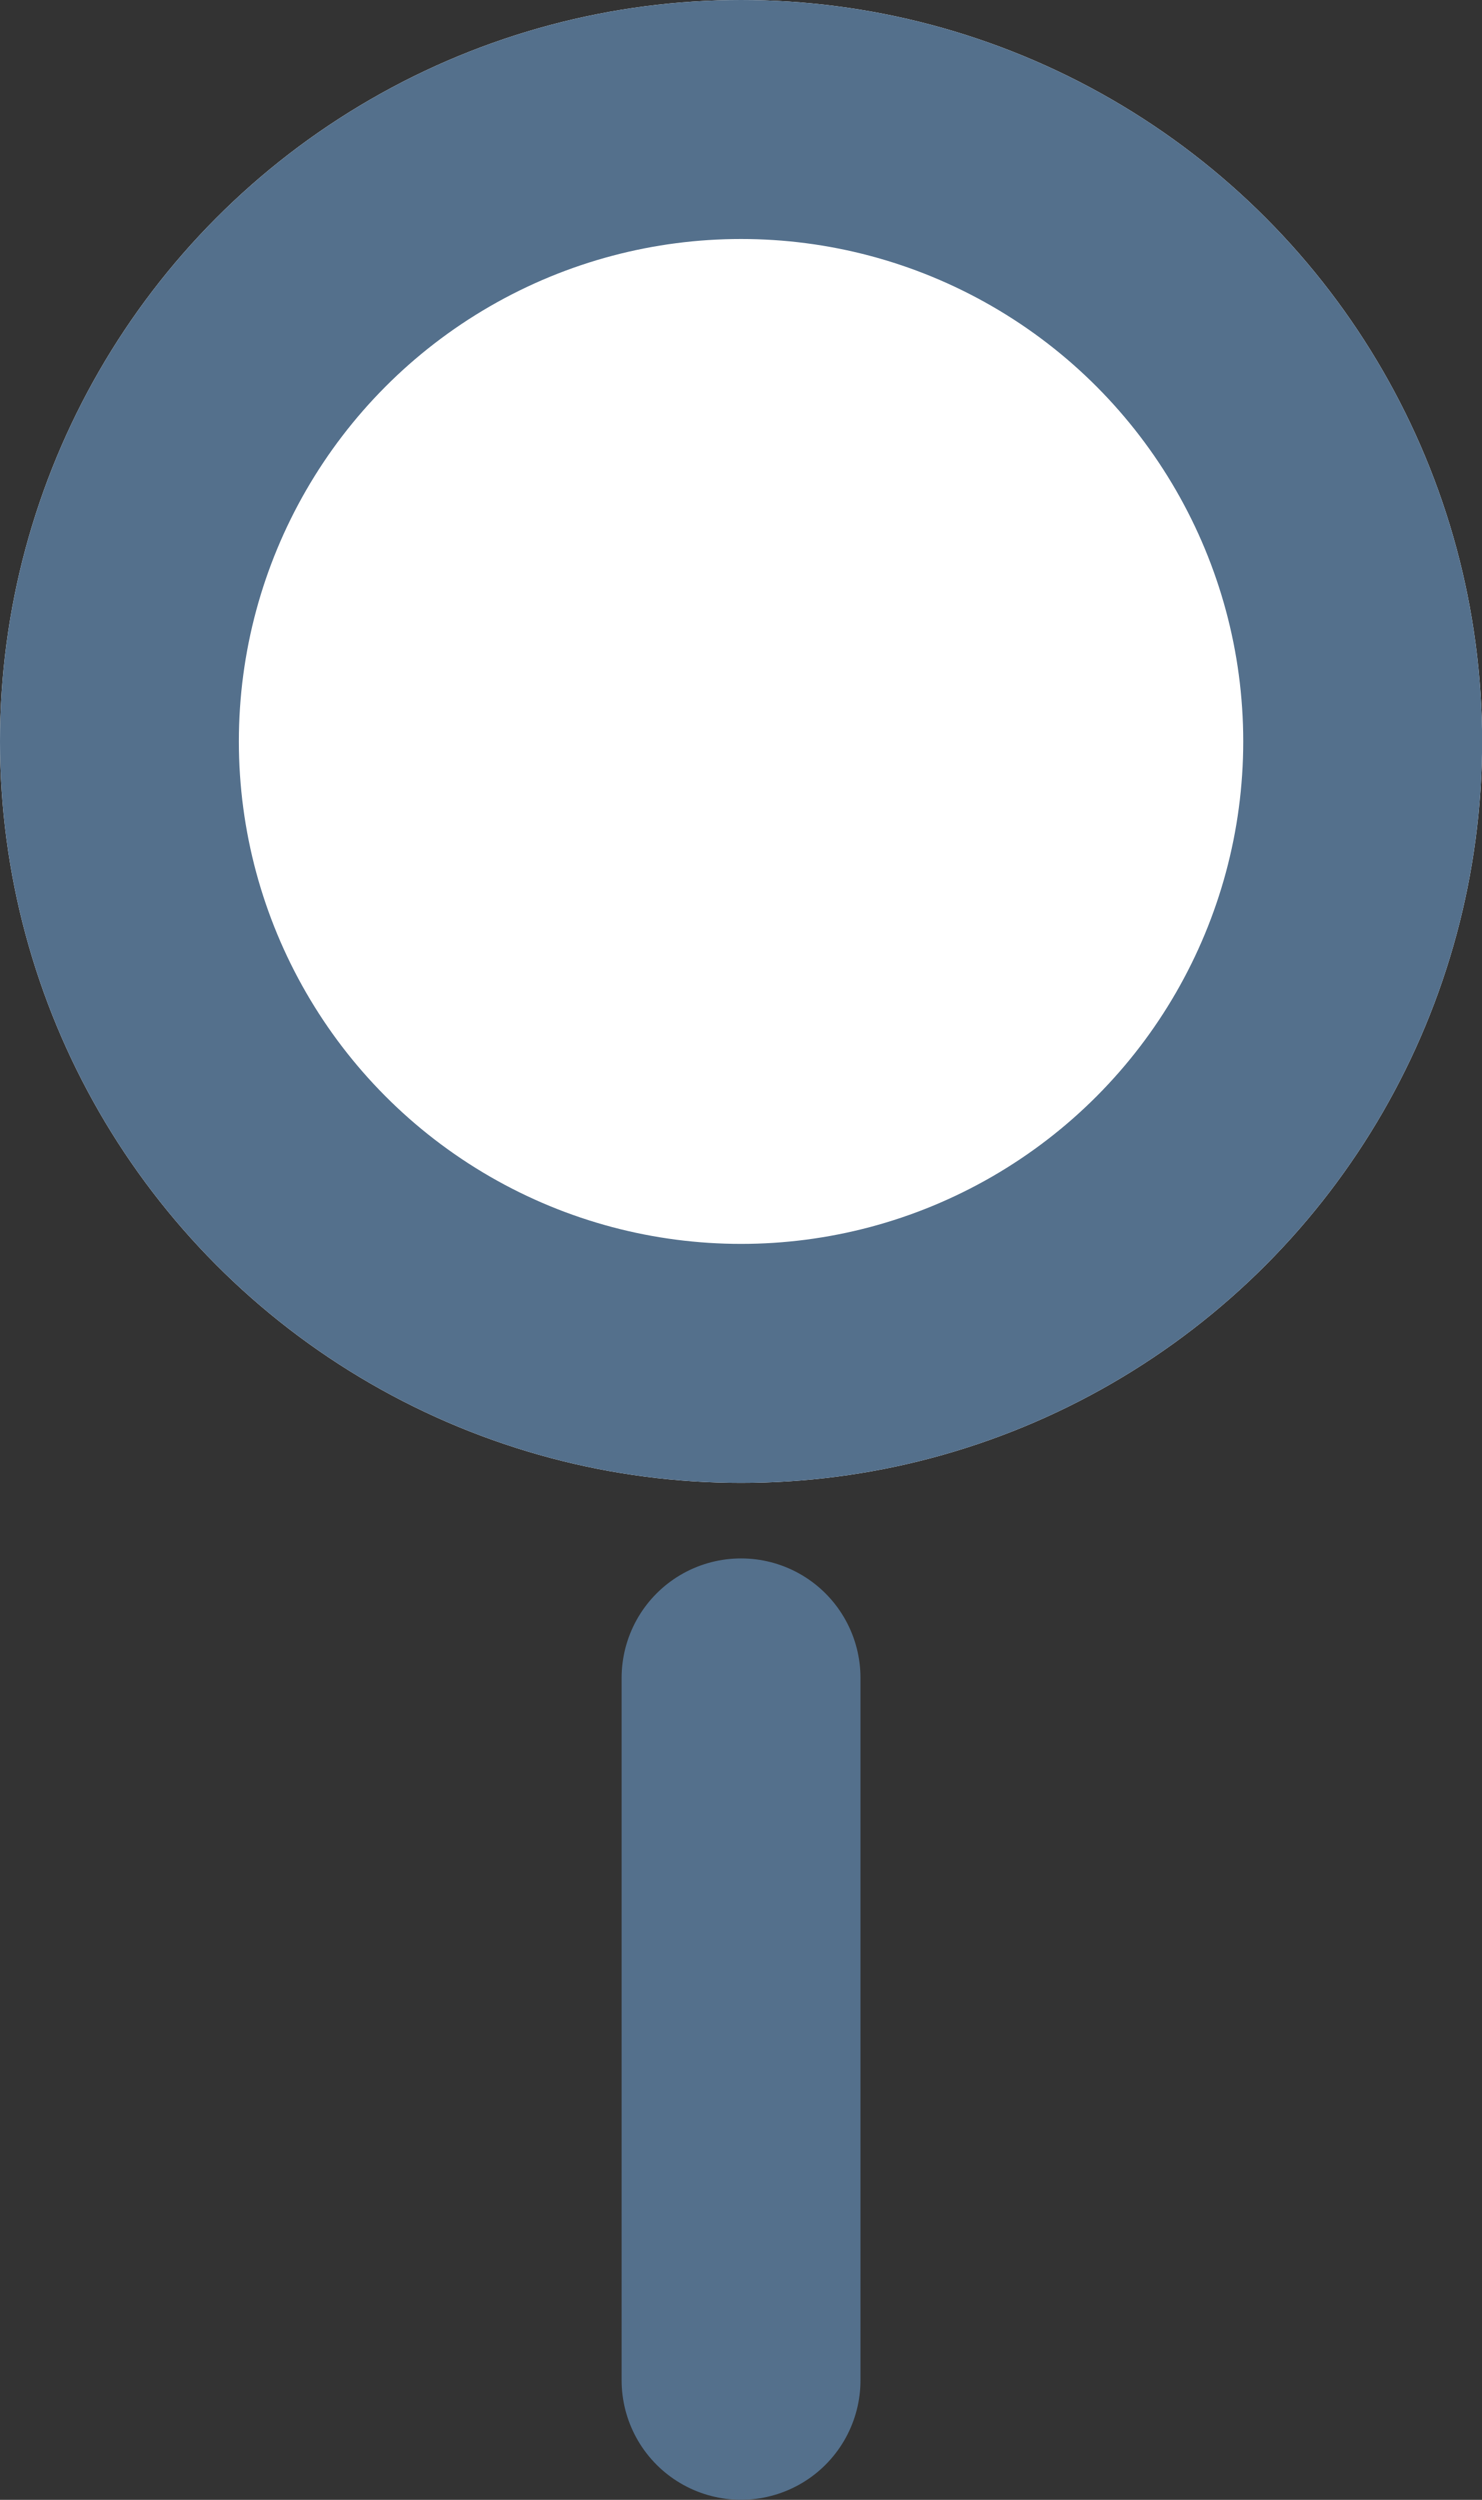
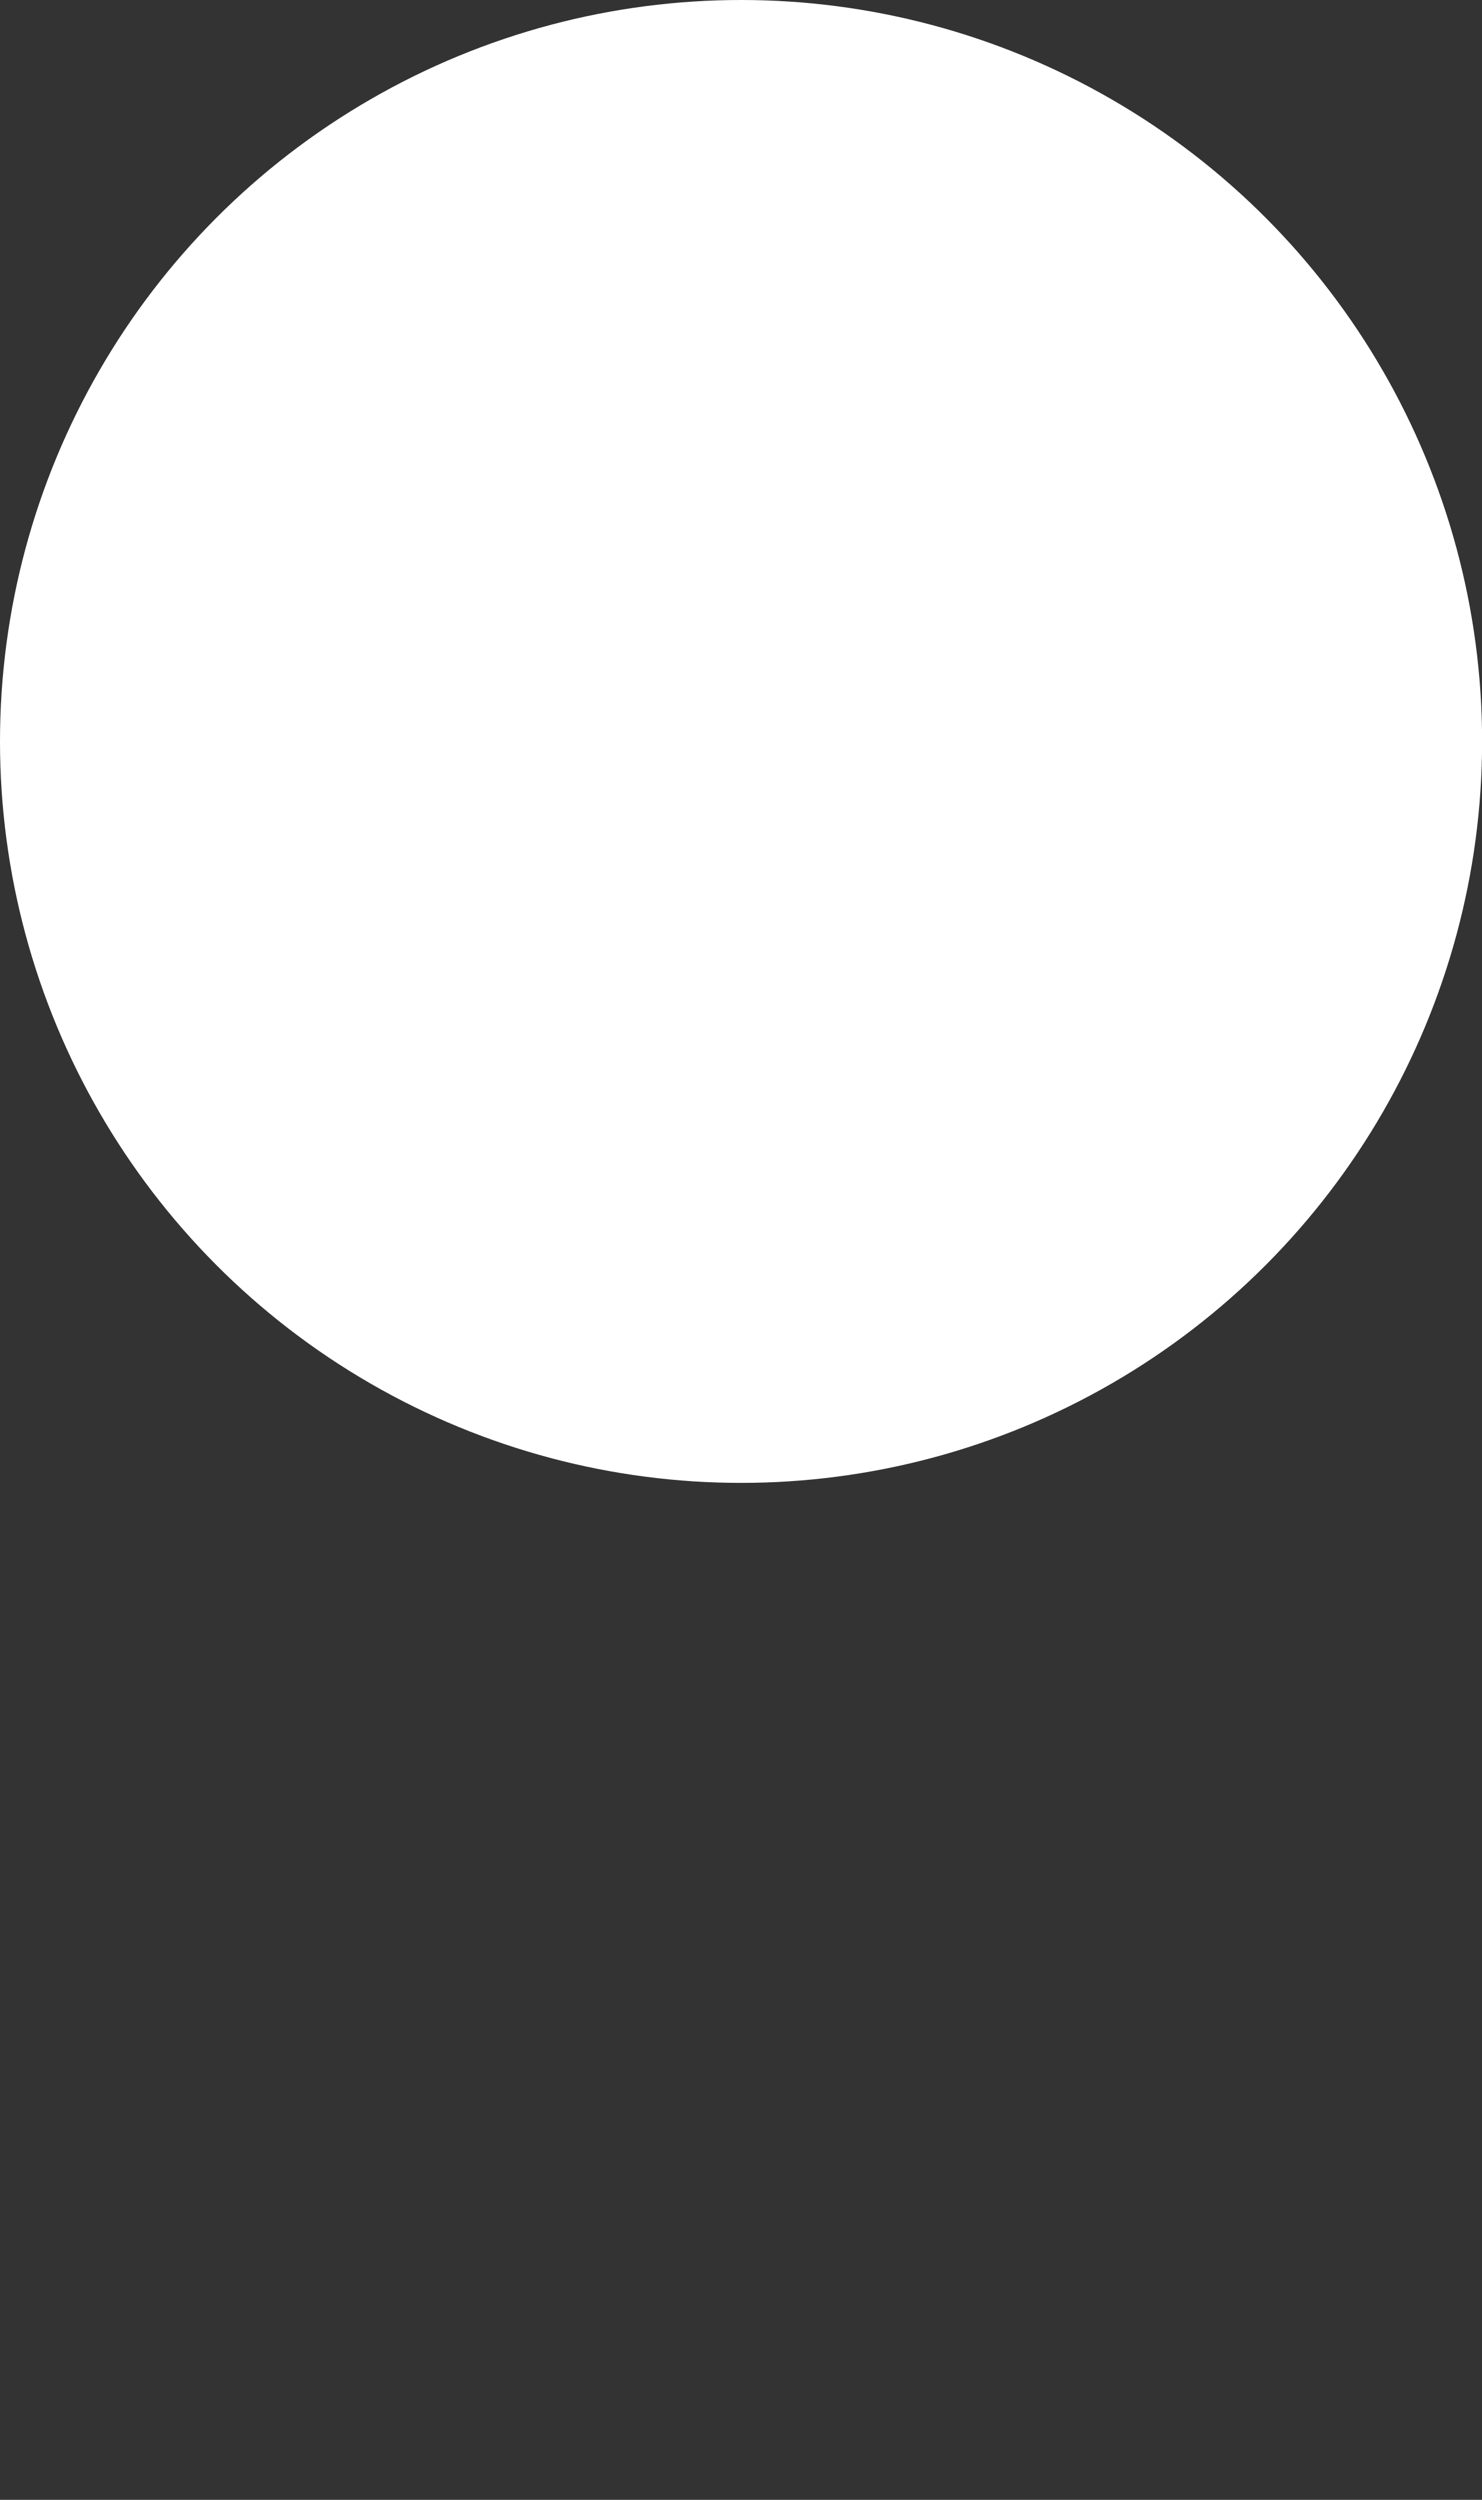
<svg xmlns="http://www.w3.org/2000/svg" width="15.511" height="26.15" viewBox="0 0 15.511 26.15">
  <rect x="0" y="0" width="15.511" height="26.15" fill="#333333" stroke="none" />
  <g id="search" transform="translate(-1245 -941)">
    <g id="Elipse_5" data-name="Elipse 5" transform="translate(1245 941)" fill="#fff" stroke="#54708c" stroke-width="2.5">
      <circle cx="7.756" cy="7.756" r="7.756" stroke="none" />
-       <circle cx="7.756" cy="7.756" r="6.506" fill="none" />
    </g>
-     <path id="Trazado_51" data-name="Trazado 51" d="M0-1V6.347" transform="translate(1252.756 959.552)" fill="none" stroke="#54708c" stroke-linecap="round" stroke-width="2.5" />
  </g>
</svg>